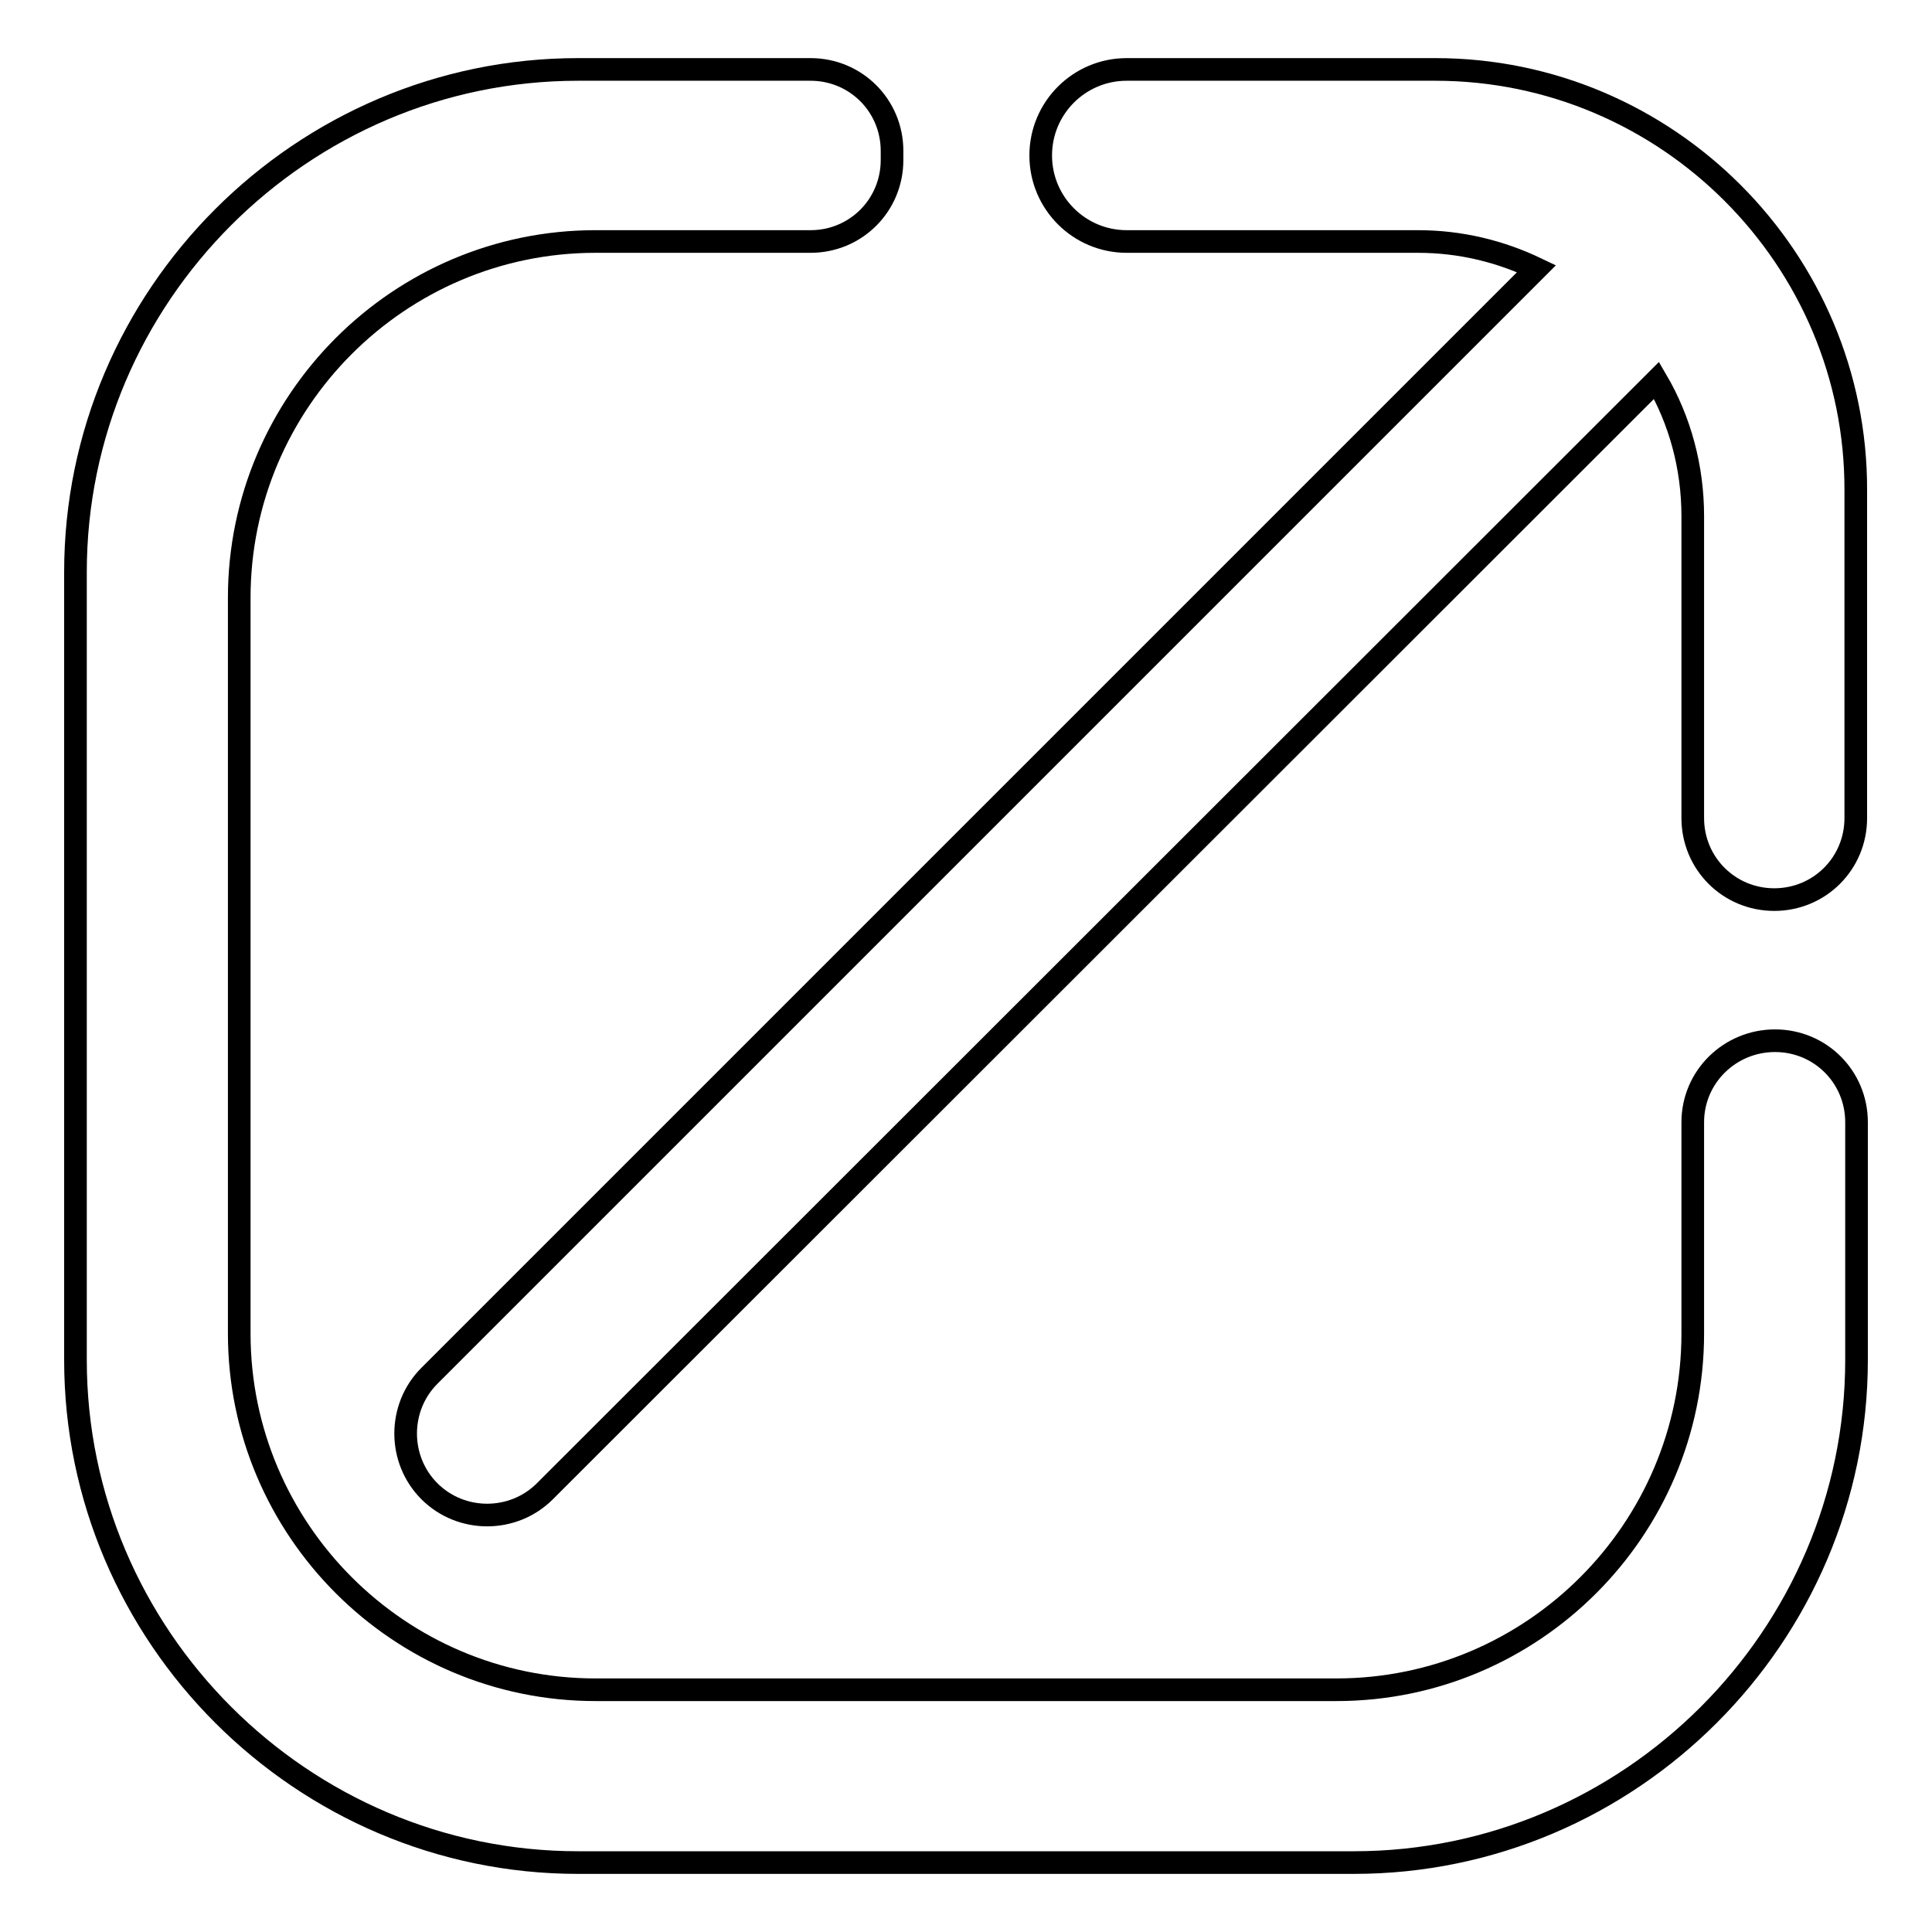
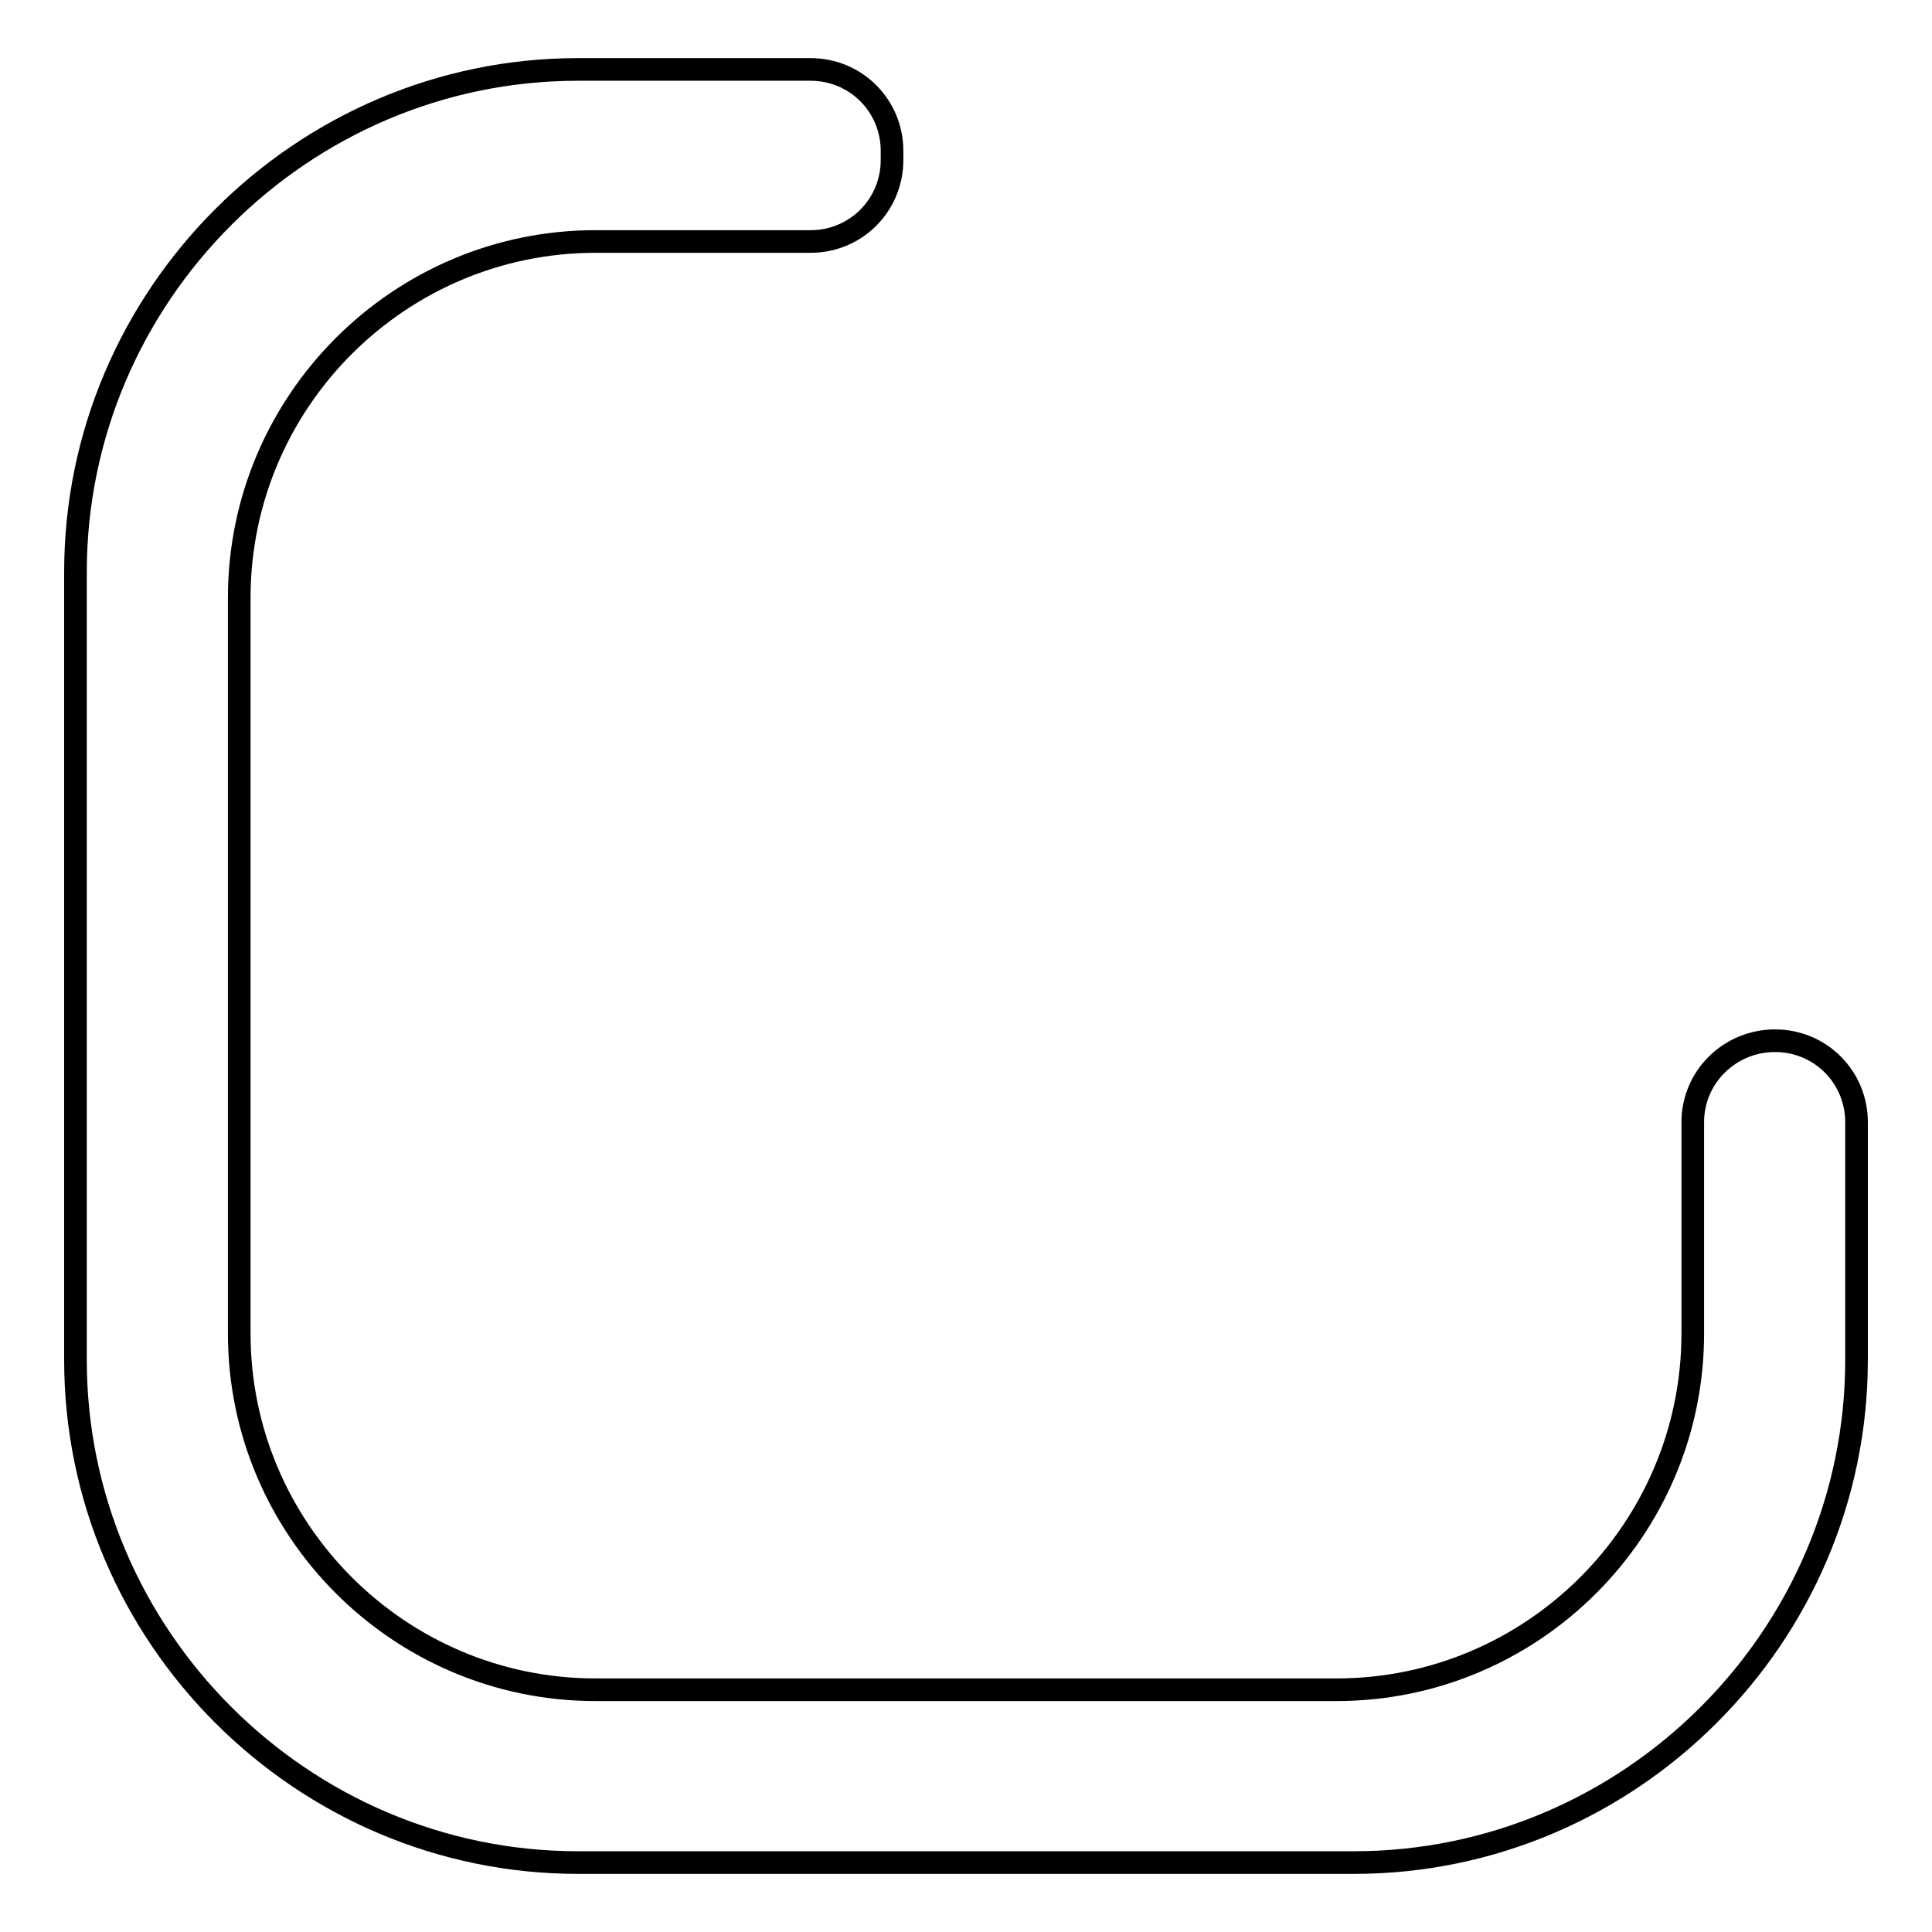
<svg xmlns="http://www.w3.org/2000/svg" version="1.1" x="0px" y="0px" viewBox="0 0 256 256" enable-background="new 0 0 256 256" xml:space="preserve">
  <g>
    <g>
      <path stroke-width="3" fill-opacity="0" stroke="#000000" d="M224.3,148.7v28c0,26-21.2,47.2-47.2,47.2H78.9c-26,0-47.2-21.2-47.2-47.2V79.2c0-26,21.2-47.2,47.2-47.2h28.5c6,0,10.8-4.8,10.8-10.8V20c0-6-4.8-10.8-10.8-10.8H76.6C40,9.2,10,39.2,10,75.8v104.4c0,36.6,30,66.6,66.6,66.6h102.8c36.6,0,66.6-30,66.6-66.6v-31.5c0-6-4.8-10.8-10.8-10.8l0,0C229.2,137.9,224.3,142.7,224.3,148.7z" />
-       <path stroke-width="3" fill-opacity="0" stroke="#000000" d="M190.2,9.2h-40.9c-6.3,0-11.4,5.1-11.4,11.4c0,6.3,5.1,11.4,11.4,11.4h38.6c5.6,0,10.9,1.3,15.7,3.6L56.9,182.3c-4.2,4.2-4.2,11.1,0,15.3s11.1,4.2,15.3,0L219.5,50.4c3.1,5.3,4.8,11.5,4.8,18v40c0,6,4.8,10.8,10.8,10.8c6,0,10.8-4.8,10.8-10.8h0V65C246,34.3,220.9,9.2,190.2,9.2z" />
    </g>
  </g>
</svg>